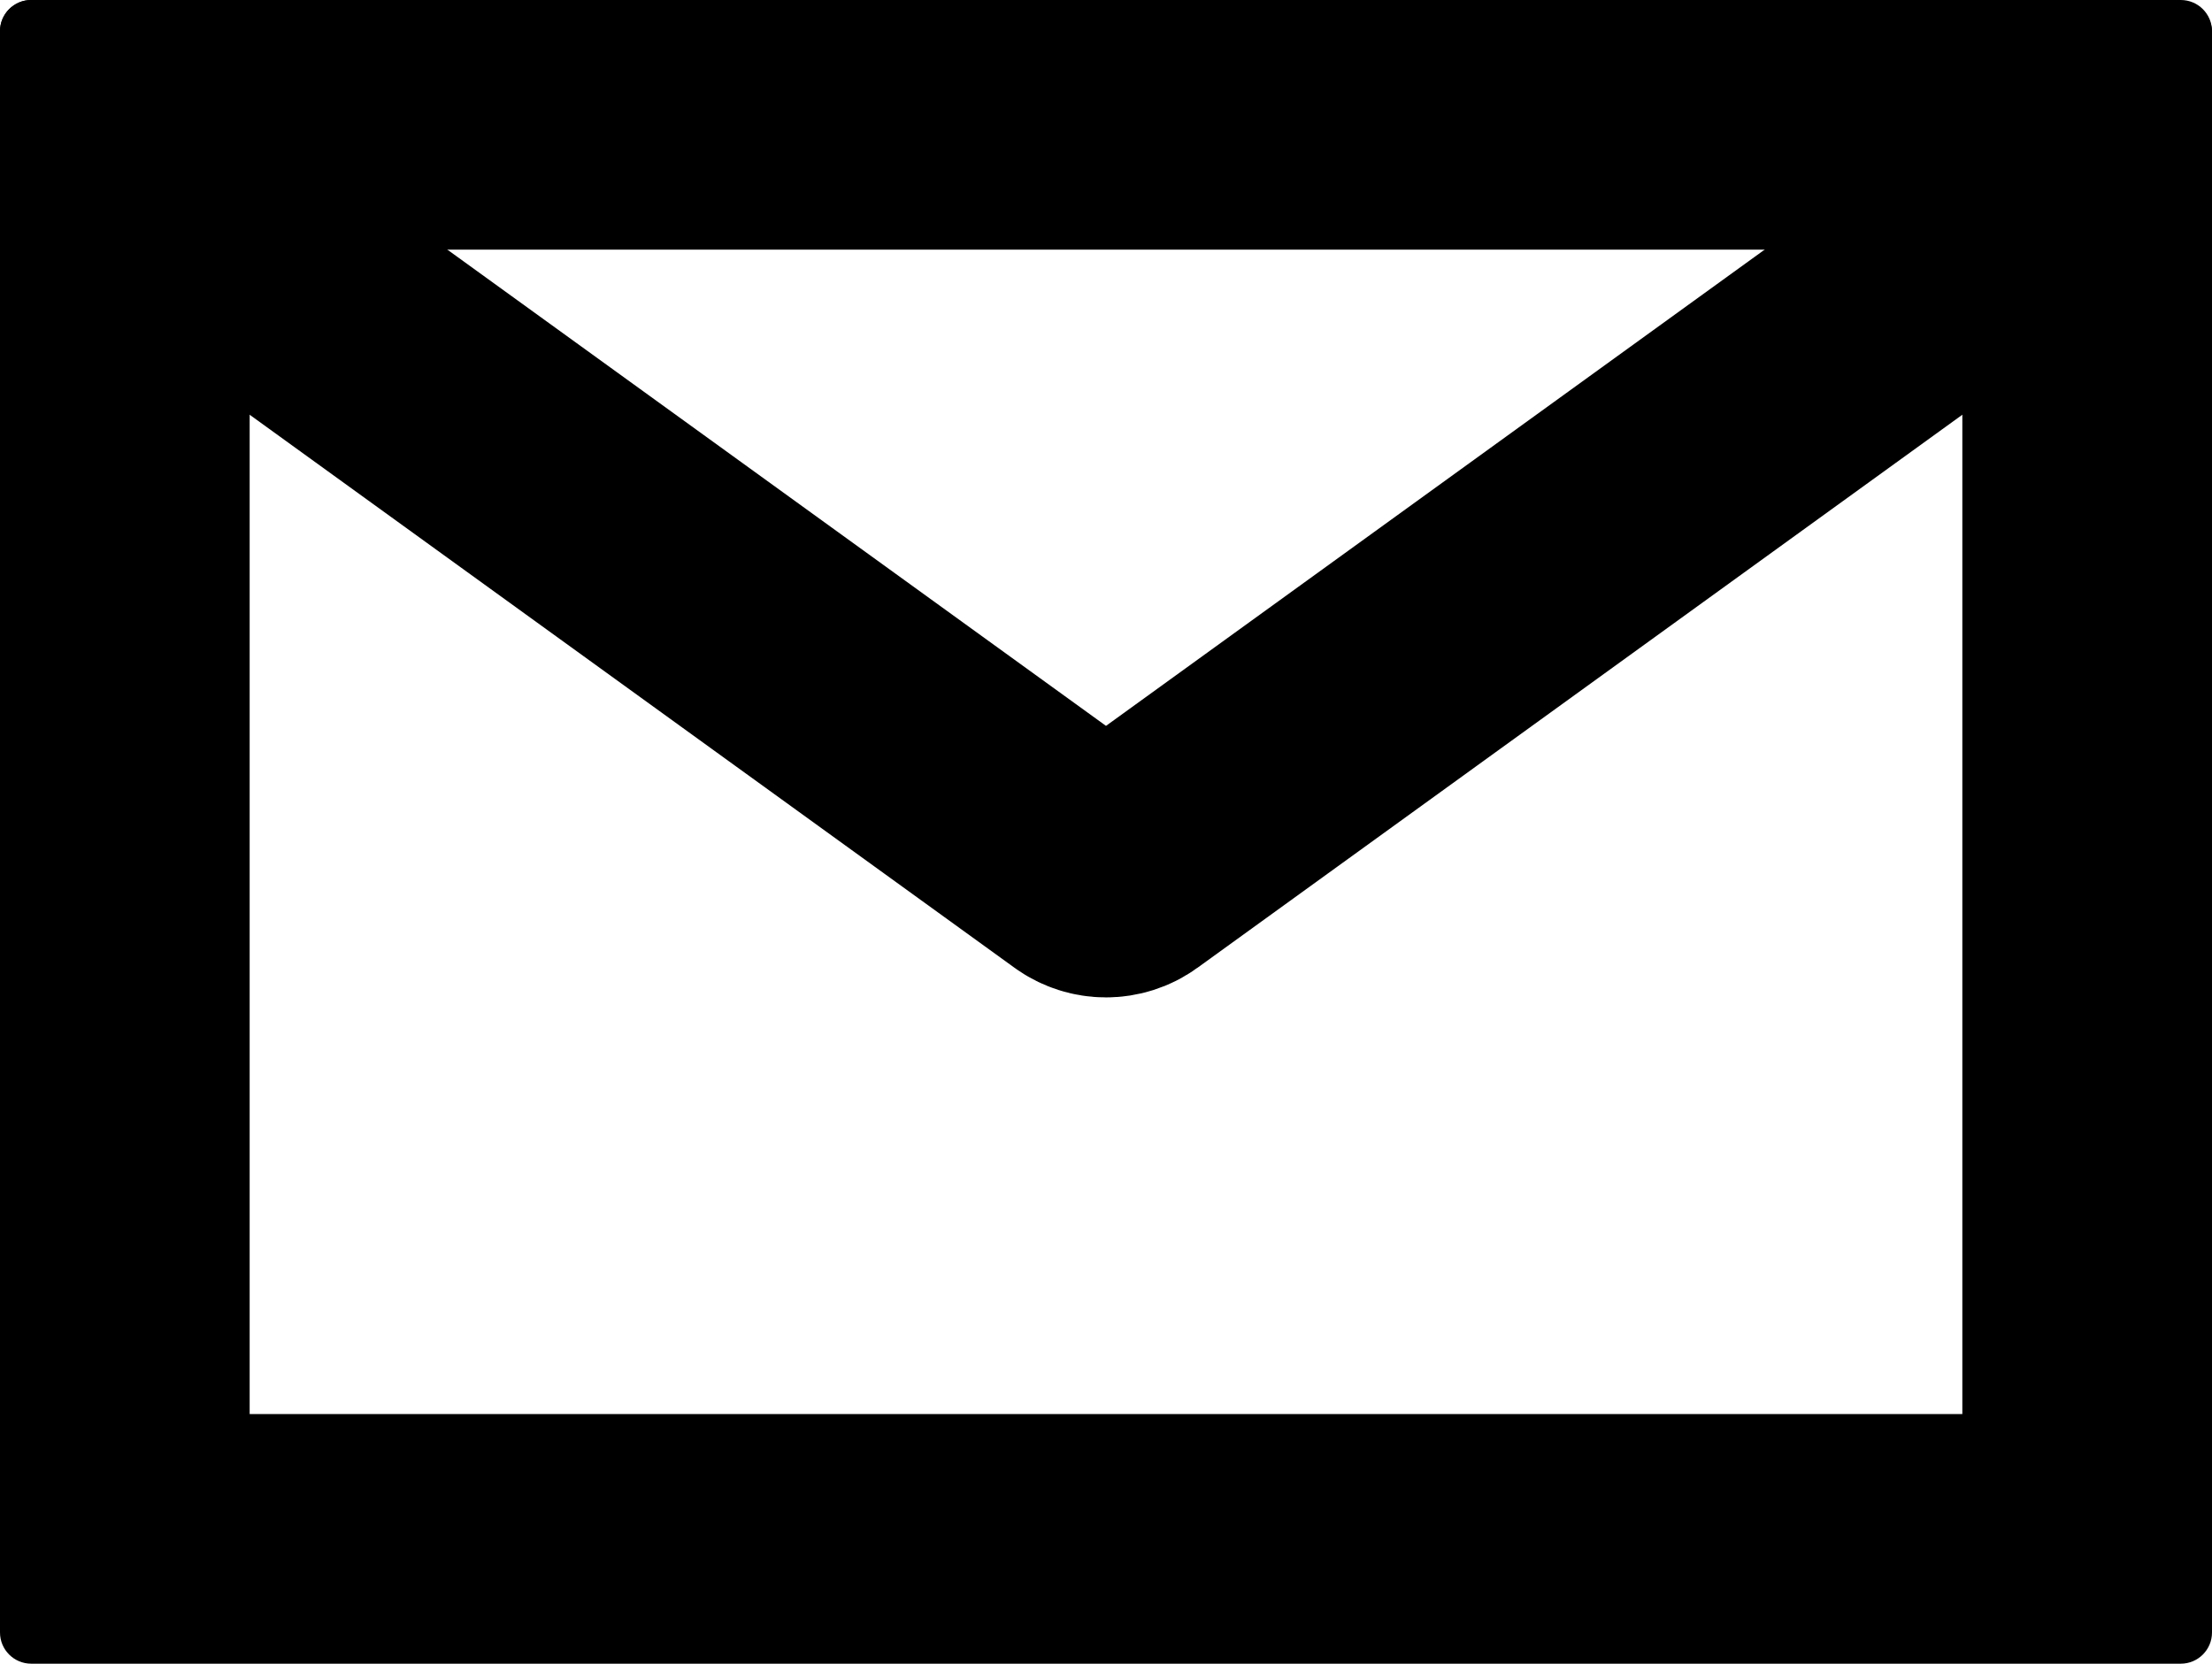
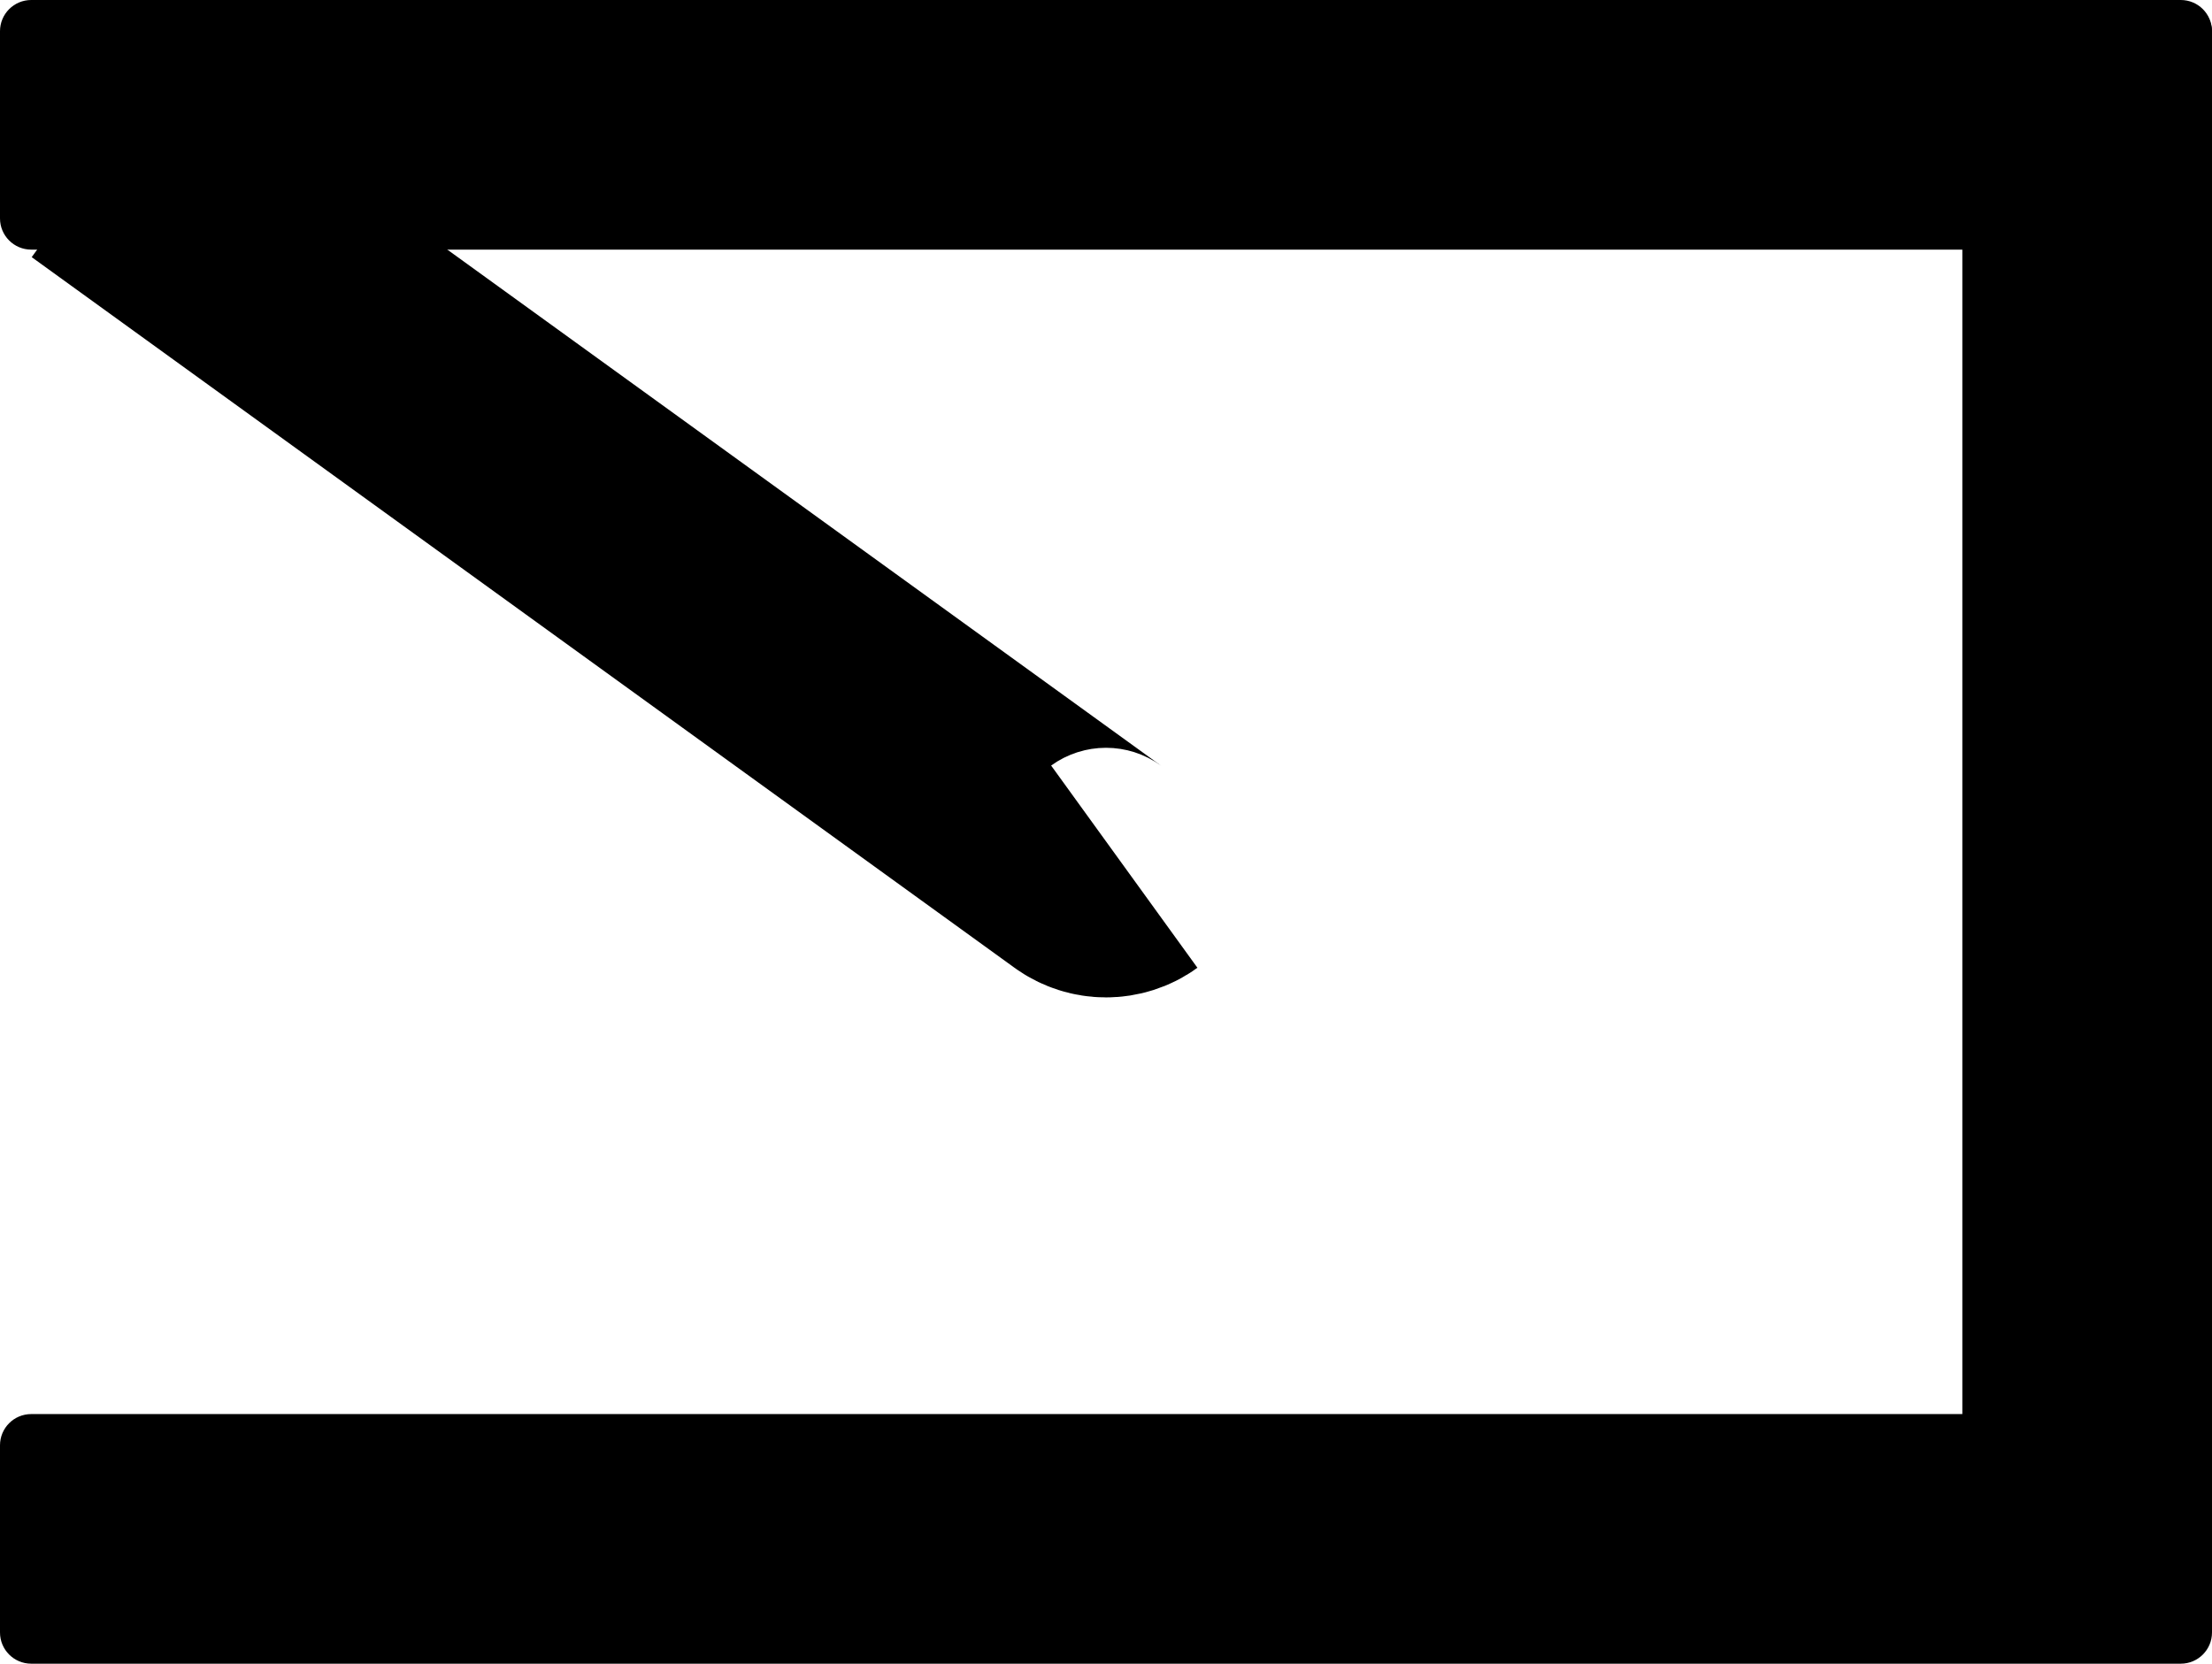
<svg xmlns="http://www.w3.org/2000/svg" width="1772" height="1333" viewBox="0 0 1772 1333" fill="none">
-   <path d="M25 1258C11.193 1258 0 1246.81 0 1233L0 25C0 11.193 11.193 2.08083e-05 25 2.08083e-05H175C188.807 2.08083e-05 200 11.193 200 25V1233C200 1246.81 188.807 1258 175 1258H25Z" fill="black" />
  <path d="M0 25C0 11.193 11.193 0 25 0L1747 0C1760.81 0 1772 11.193 1772 25V175C1772 188.807 1760.81 200 1747 200L886 200L25 200C11.193 200 0 188.807 0 175L0 25Z" fill="black" />
  <path d="M0 1158C0 1144.19 11.193 1133 25 1133H1747C1760.81 1133 1772 1144.19 1772 1158V1308C1772 1321.81 1760.81 1333 1747 1333H25C11.193 1333 0 1321.81 0 1308L0 1158Z" fill="black" />
  <path d="M1597 1258C1583.19 1258 1572 1246.81 1572 1233V26C1572 12.193 1583.19 1 1597 1H1747C1760.81 1 1772 12.193 1772 26V1233C1772 1246.81 1760.81 1258 1747 1258H1597Z" fill="black" />
-   <path d="M84 125L871.35 694.405C880.093 700.728 891.907 700.728 900.65 694.405L1688 125" stroke="black" stroke-width="200" />
+   <path d="M84 125L871.35 694.405C880.093 700.728 891.907 700.728 900.65 694.405" stroke="black" stroke-width="200" />
</svg>